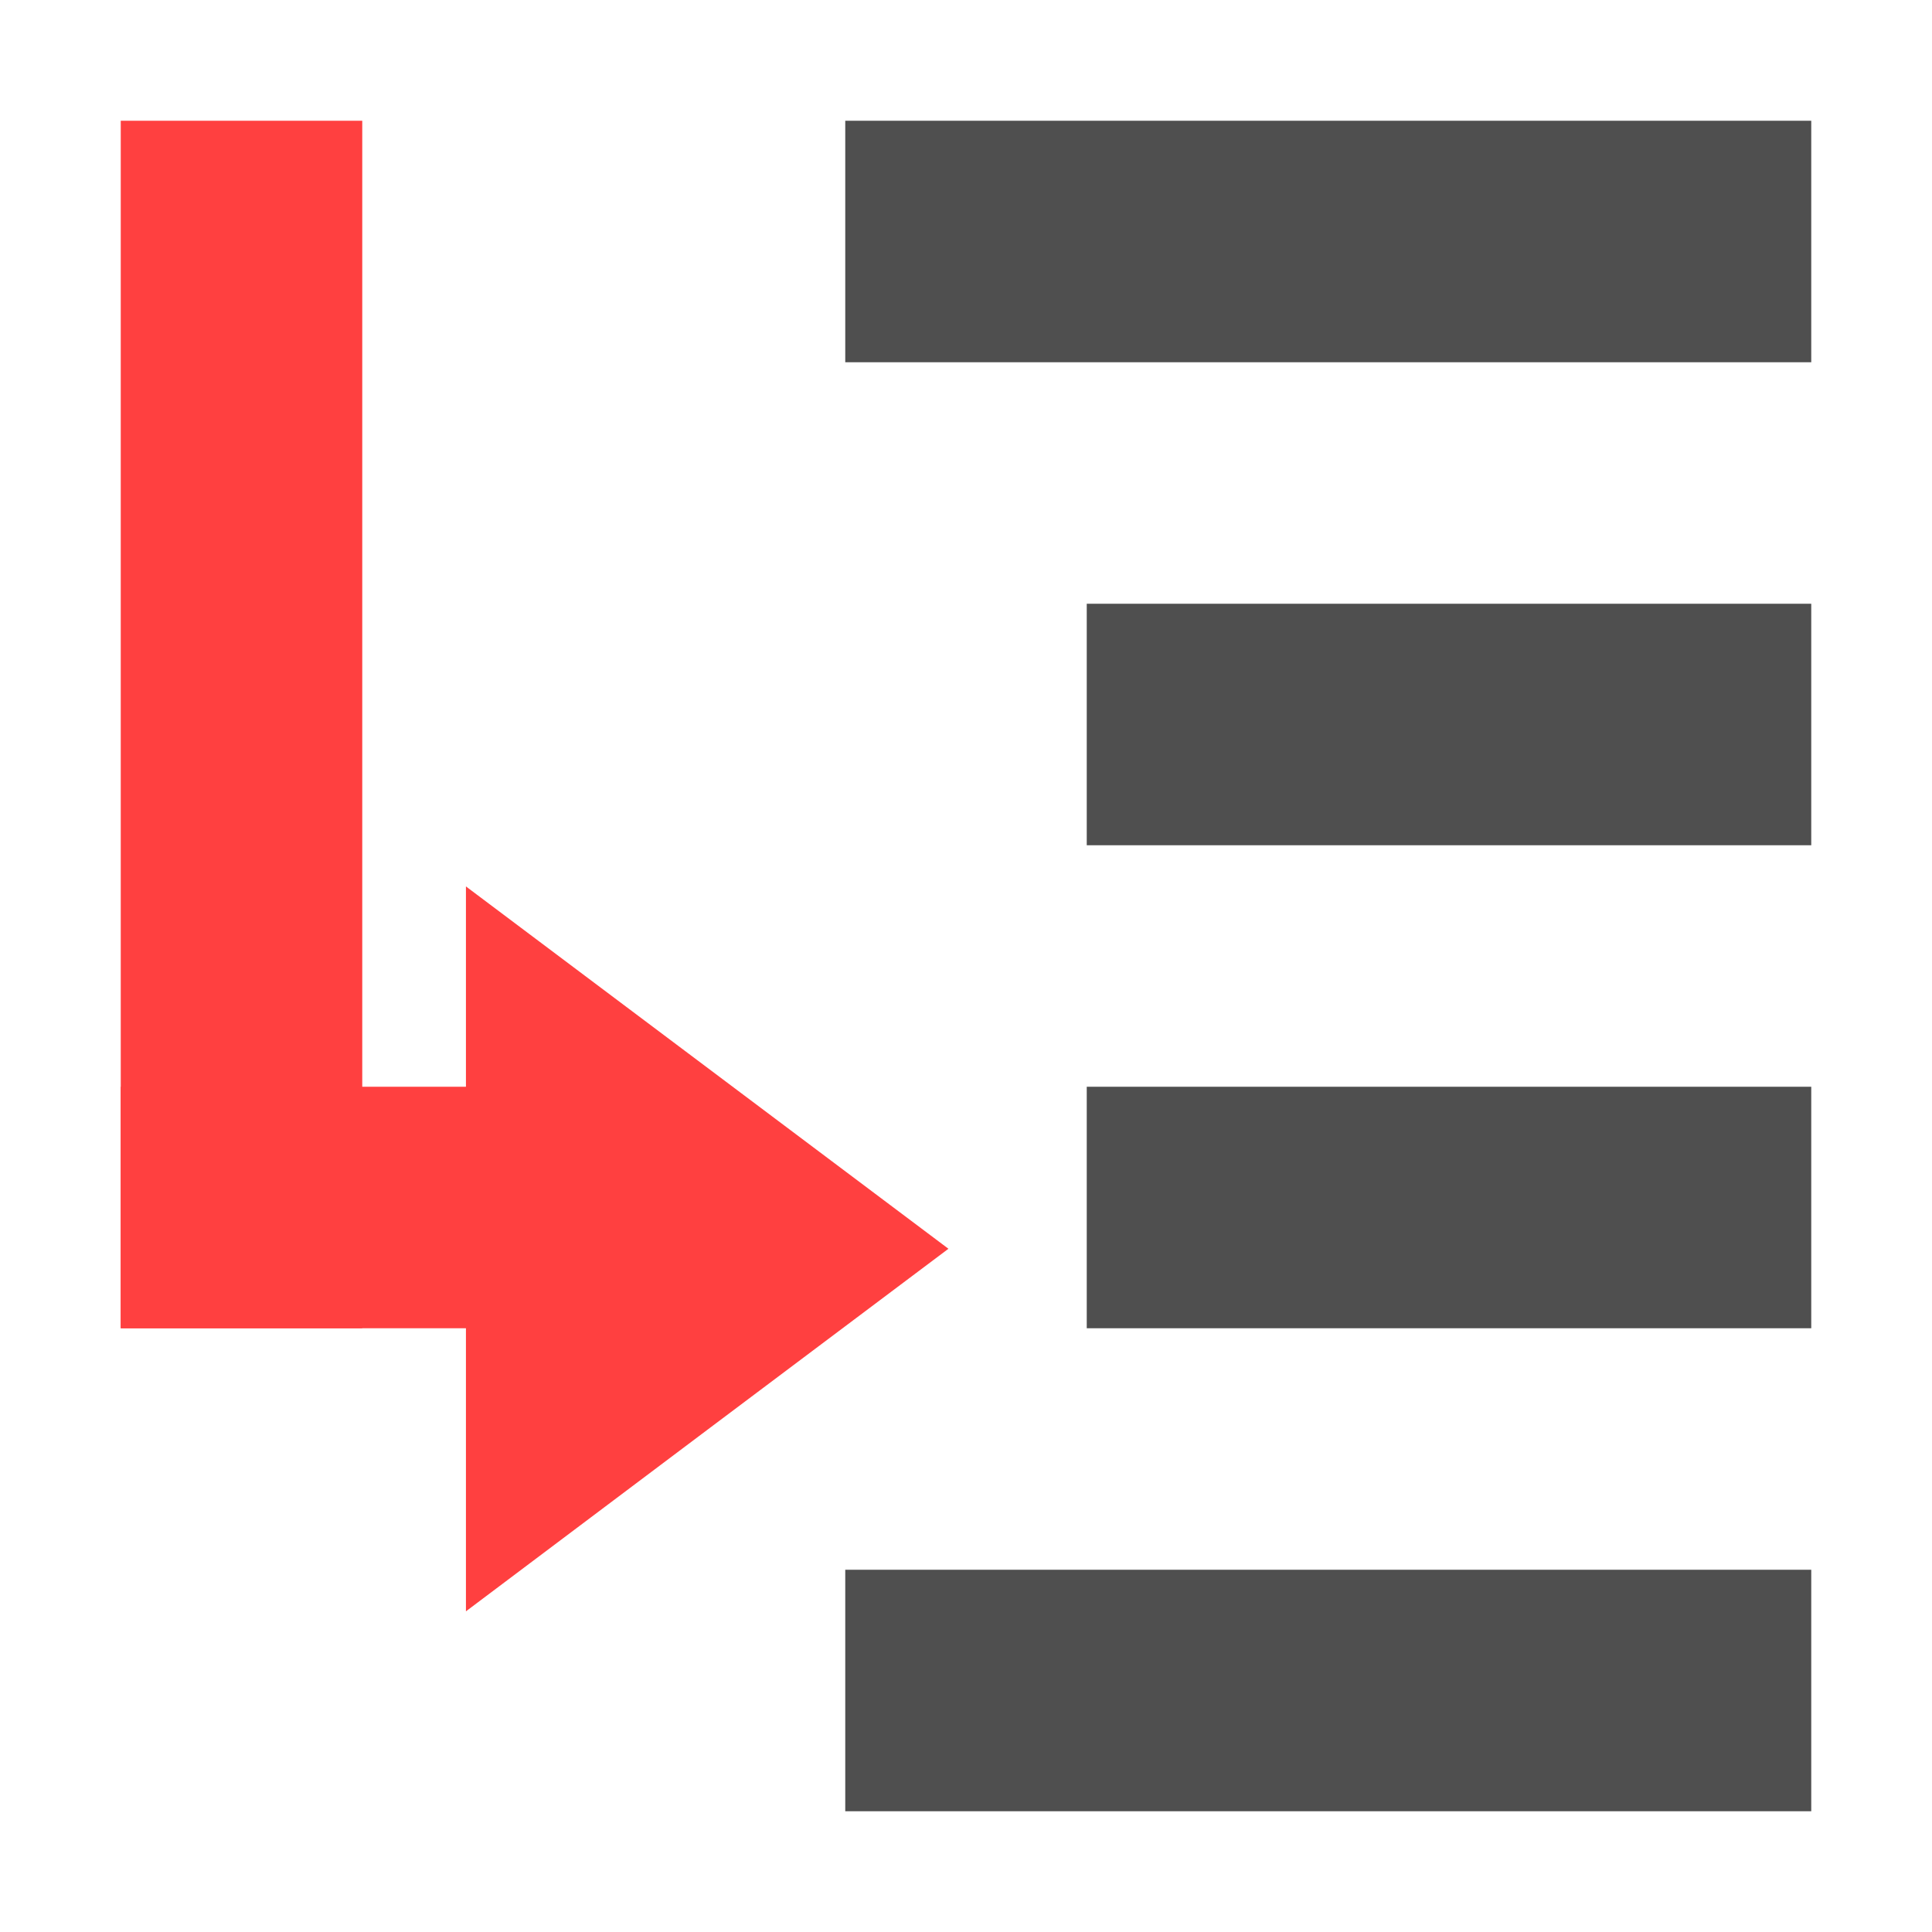
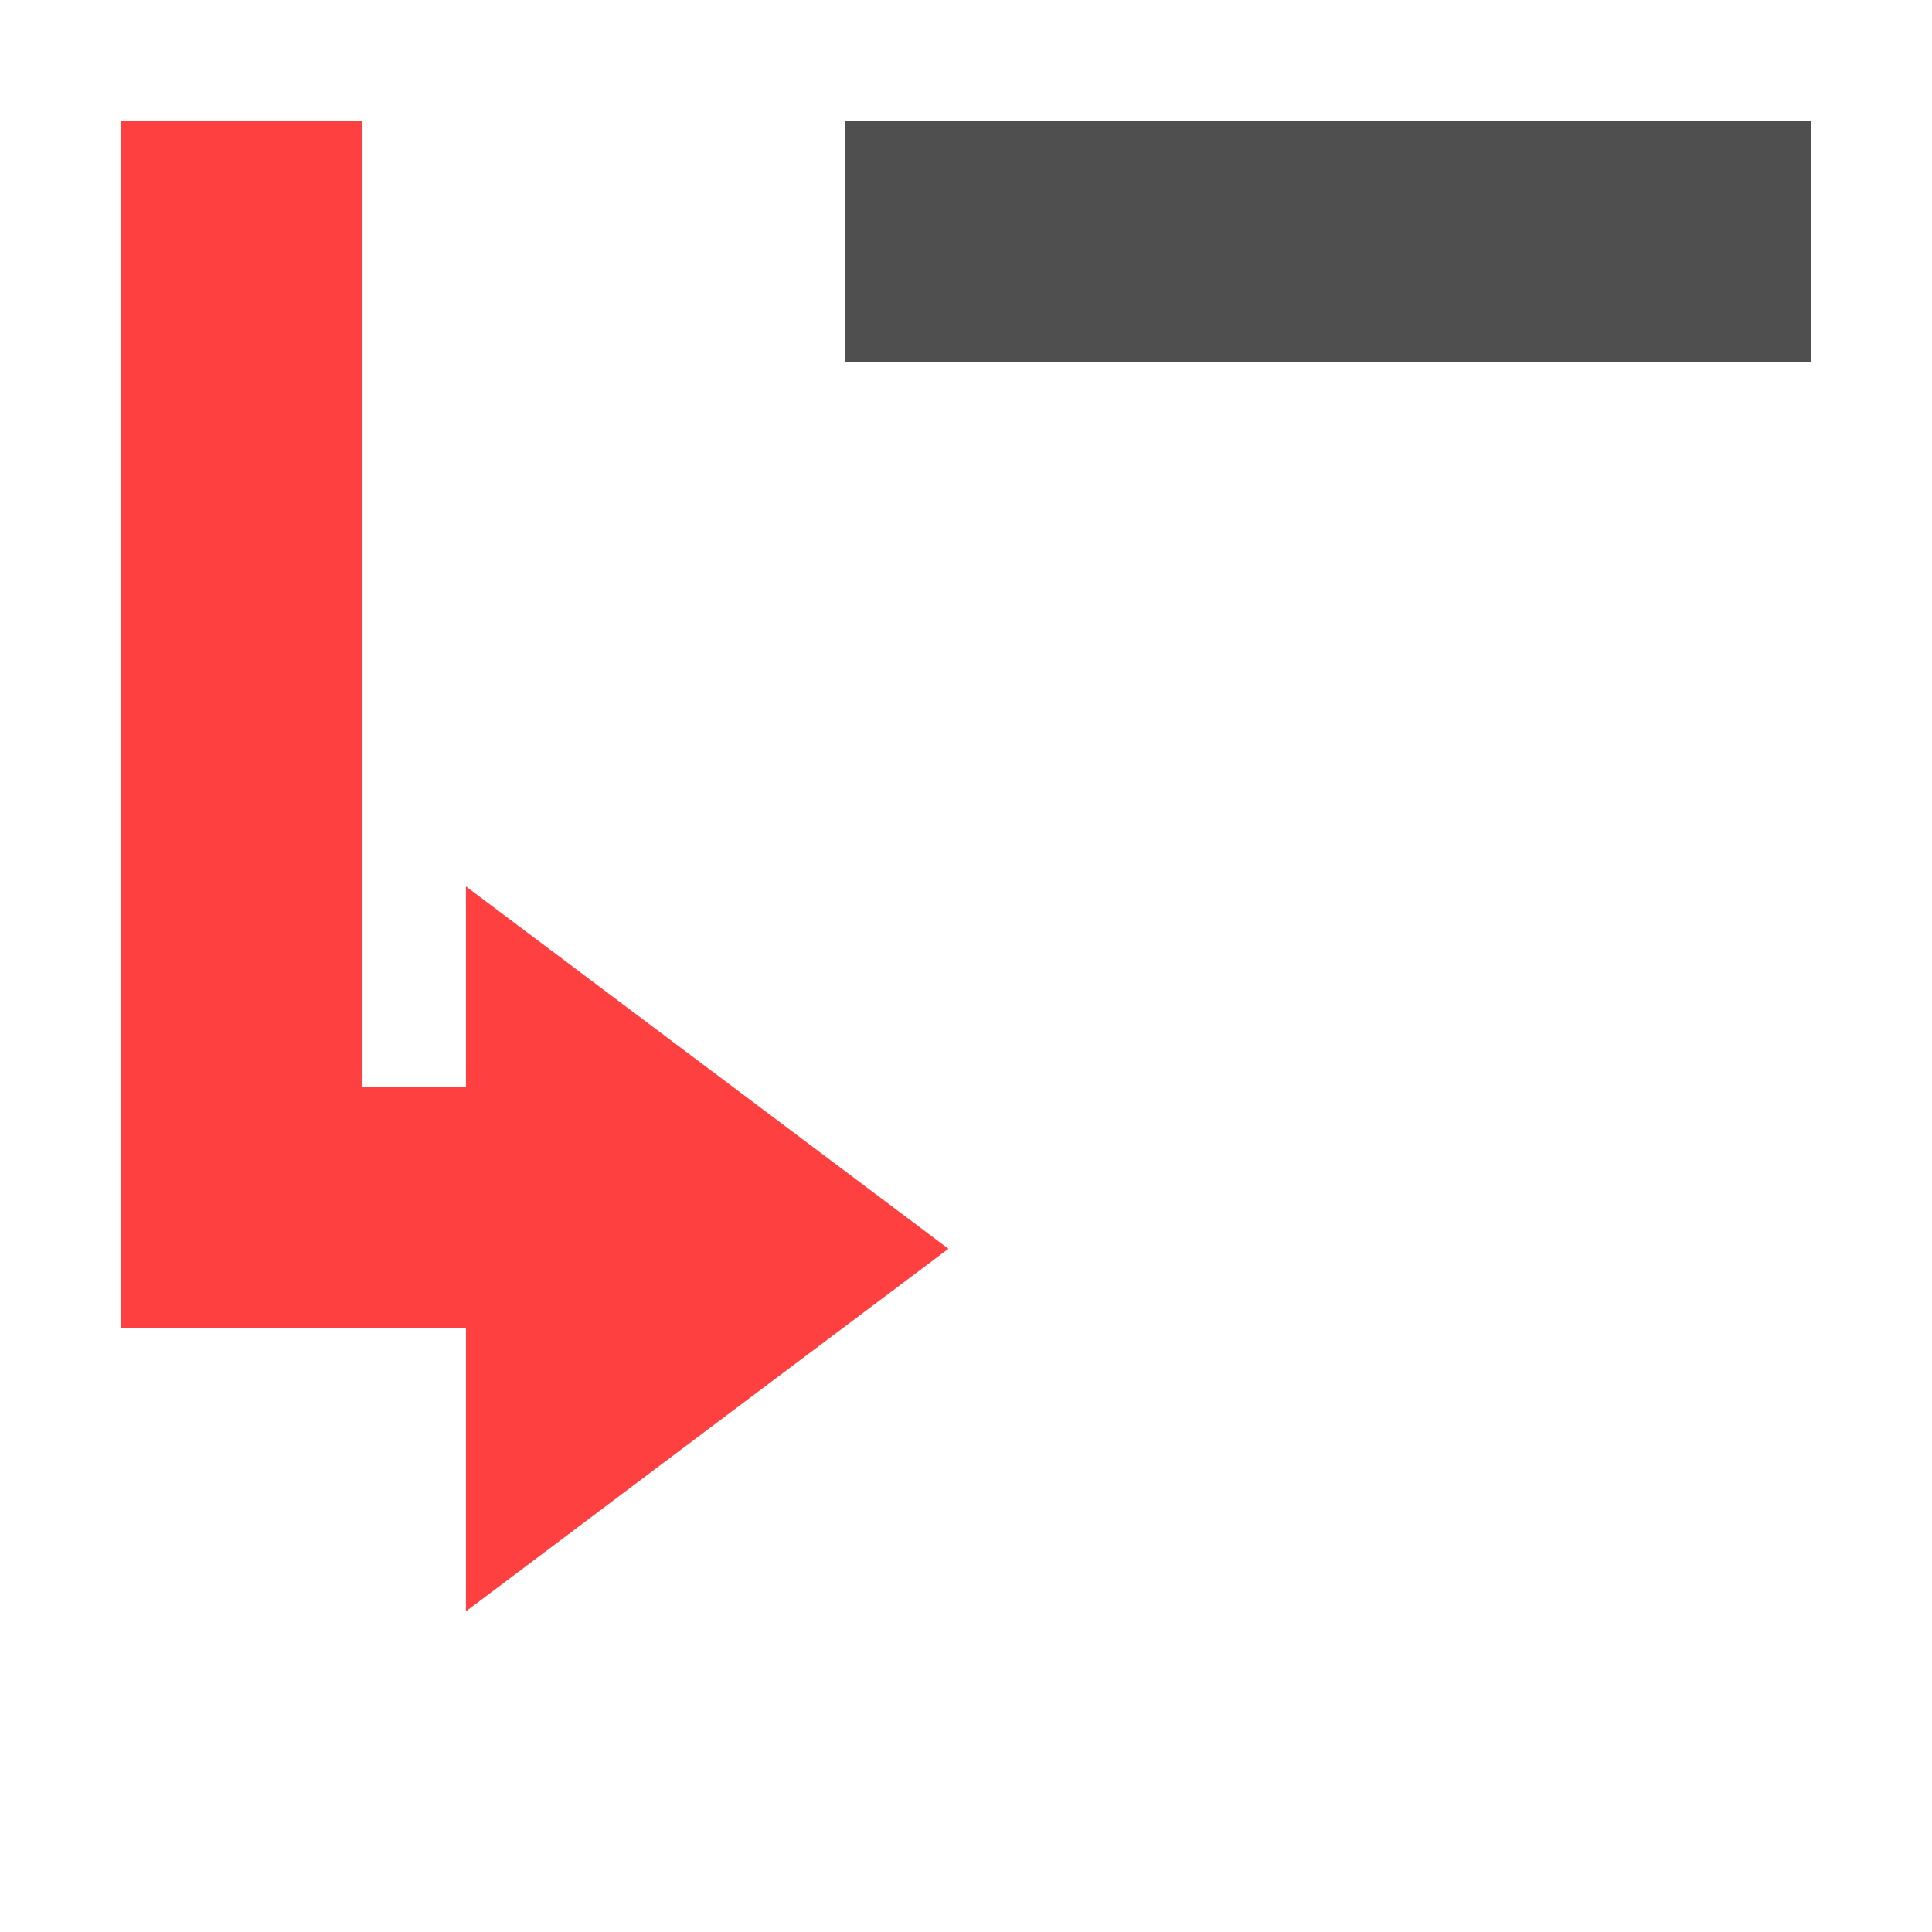
<svg xmlns="http://www.w3.org/2000/svg" width="16" height="16" version="1.1" viewBox="0 0 16 16">
  <g transform="translate(0 -1036.4)">
    <rect transform="rotate(90)" x="1037.4" y="-3" width="10" height="2" fill="#ff4040" />
    <g transform="matrix(-.571 0 0 .667 -2 354.46)" fill="#ff4040">
      <path transform="matrix(0 1.441 1.294 0 1331.1 1030.7)" d="m8.123-1036.6h-3.123-3.123l1.561-2.704 1.561-2.704 1.561 2.704z" fill="#ff4040" />
    </g>
    <rect x="7" y="1037.4" width="8" height="2" fill="#4f4f4f" />
-     <rect x="9" y="1041.4" width="6" height="2" fill="#4f4f4f" />
-     <rect x="9" y="1045.4" width="6" height="2" fill="#4f4f4f" />
-     <rect x="7" y="1049.4" width="8" height="2" fill="#4f4f4f" />
    <rect transform="rotate(90)" x="1045.4" y="-4" width="2" height="3" fill="#ff4040" />
  </g>
</svg>